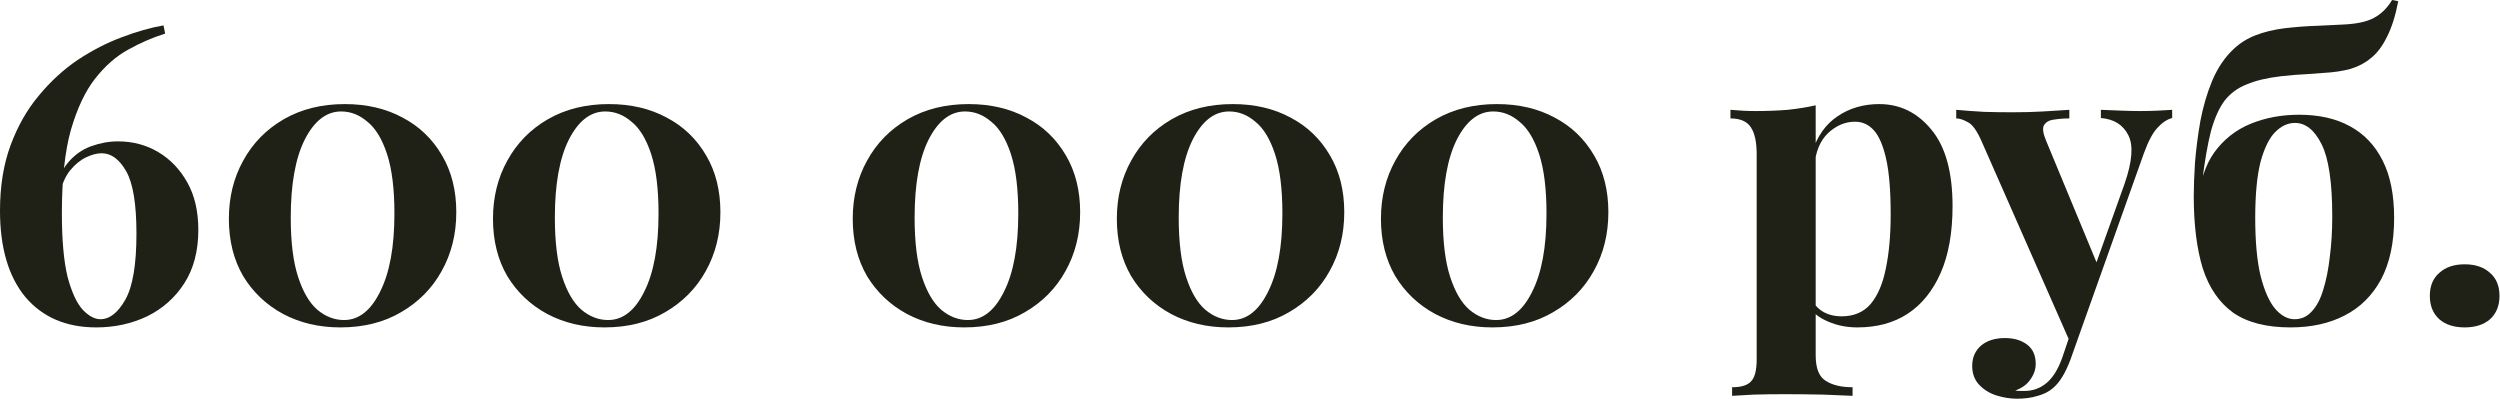
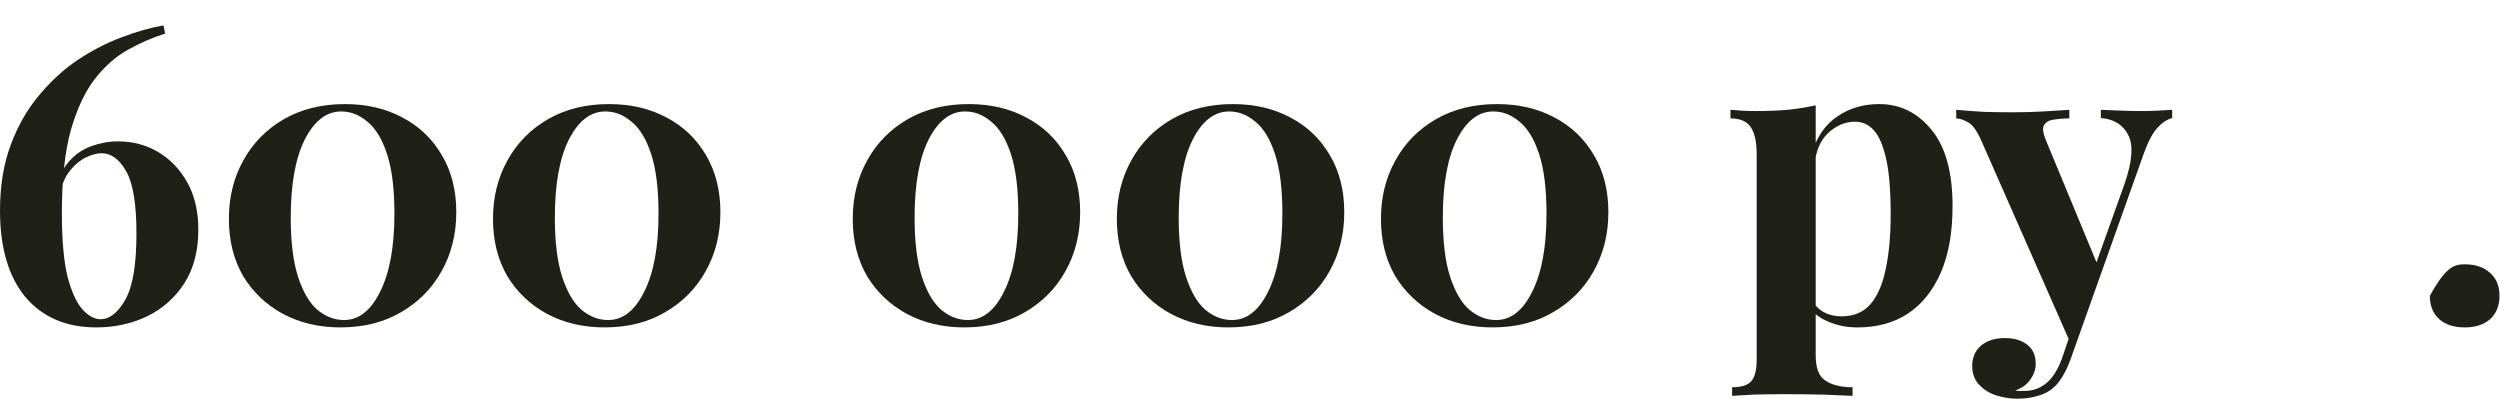
<svg xmlns="http://www.w3.org/2000/svg" width="928" height="148" viewBox="0 0 928 148" fill="none">
  <path d="M60.69 9.431L61.299 12.473C56.736 13.892 52.172 15.87 47.609 18.405C43.148 20.839 39.041 24.438 35.289 29.204C31.638 33.869 28.647 40.207 26.314 48.218C24.084 56.229 22.968 66.521 22.968 79.095C22.968 89.134 23.678 97.044 25.098 102.824C26.619 108.503 28.495 112.559 30.726 114.992C32.956 117.325 35.137 118.491 37.266 118.491C40.714 118.491 43.807 116.057 46.545 111.19C49.282 106.322 50.651 98.159 50.651 86.701C50.651 75.749 49.384 68.042 46.849 63.581C44.314 59.119 41.272 56.888 37.722 56.888C35.998 56.888 34.072 57.395 31.942 58.409C29.813 59.423 27.835 61.045 26.01 63.276C24.185 65.507 22.867 68.651 22.055 72.707L20.686 72.098C21.295 67.231 22.765 63.378 25.098 60.538C27.531 57.598 30.421 55.519 33.768 54.302C37.114 53.085 40.46 52.477 43.807 52.477C49.282 52.477 54.251 53.795 58.713 56.431C63.175 59.068 66.775 62.82 69.513 67.687C72.251 72.555 73.62 78.436 73.62 85.332C73.62 93.14 71.896 99.731 68.448 105.106C65 110.48 60.386 114.587 54.606 117.426C48.826 120.164 42.539 121.533 35.745 121.533C24.59 121.533 15.819 117.781 9.431 110.277C3.144 102.672 0 91.974 0 78.183C0 69.056 1.318 60.944 3.955 53.846C6.591 46.747 10.09 40.612 14.45 35.441C18.811 30.168 23.627 25.757 28.9 22.207C34.275 18.658 39.7 15.87 45.176 13.842C50.753 11.712 55.924 10.242 60.69 9.431Z" fill="#1F2016" />
  <path d="M128.005 38.635C136.117 38.635 143.266 40.308 149.452 43.654C155.637 46.9 160.505 51.564 164.054 57.648C167.603 63.631 169.378 70.679 169.378 78.791C169.378 86.903 167.552 94.205 163.902 100.694C160.353 107.083 155.333 112.153 148.843 115.905C142.455 119.657 134.951 121.533 126.331 121.533C118.422 121.533 111.324 119.86 105.037 116.513C98.851 113.167 93.933 108.503 90.282 102.52C86.733 96.436 84.959 89.337 84.959 81.225C84.959 73.214 86.733 66.014 90.282 59.626C93.831 53.136 98.851 48.015 105.341 44.263C111.831 40.511 119.385 38.635 128.005 38.635ZM126.636 41.373C121.16 41.373 116.647 44.871 113.098 51.868C109.65 58.764 107.927 68.397 107.927 80.769C107.927 89.895 108.839 97.247 110.665 102.824C112.49 108.401 114.873 112.457 117.814 114.992C120.856 117.528 124.151 118.795 127.7 118.795C133.176 118.795 137.638 115.297 141.086 108.3C144.635 101.303 146.41 91.619 146.41 79.247C146.41 70.121 145.497 62.769 143.672 57.192C141.846 51.615 139.413 47.609 136.371 45.176C133.43 42.641 130.185 41.373 126.636 41.373Z" fill="#1F2016" />
  <path d="M226.042 38.635C234.154 38.635 241.303 40.308 247.489 43.654C253.675 46.9 258.542 51.564 262.091 57.648C265.64 63.631 267.415 70.679 267.415 78.791C267.415 86.903 265.59 94.205 261.939 100.694C258.39 107.083 253.37 112.153 246.881 115.905C240.492 119.657 232.988 121.533 224.369 121.533C216.459 121.533 209.361 119.86 203.074 116.513C196.888 113.167 191.97 108.503 188.32 102.52C184.77 96.436 182.996 89.337 182.996 81.225C182.996 73.214 184.77 66.014 188.32 59.626C191.869 53.136 196.888 48.015 203.378 44.263C209.868 40.511 217.423 38.635 226.042 38.635ZM224.673 41.373C219.197 41.373 214.685 44.871 211.136 51.868C207.688 58.764 205.964 68.397 205.964 80.769C205.964 89.895 206.877 97.247 208.702 102.824C210.527 108.401 212.91 112.457 215.851 114.992C218.893 117.528 222.189 118.795 225.738 118.795C231.214 118.795 235.675 115.297 239.123 108.3C242.672 101.303 244.447 91.619 244.447 79.247C244.447 70.121 243.534 62.769 241.709 57.192C239.884 51.615 237.45 47.609 234.408 45.176C231.467 42.641 228.222 41.373 224.673 41.373Z" fill="#1F2016" />
  <path d="M359.581 38.635C367.693 38.635 374.842 40.308 381.028 43.654C387.213 46.9 392.081 51.564 395.63 57.648C399.179 63.631 400.954 70.679 400.954 78.791C400.954 86.903 399.128 94.205 395.478 100.694C391.929 107.083 386.909 112.153 380.419 115.905C374.031 119.657 366.527 121.533 357.907 121.533C349.998 121.533 342.9 119.86 336.613 116.513C330.427 113.167 325.509 108.503 321.858 102.52C318.309 96.436 316.535 89.337 316.535 81.225C316.535 73.214 318.309 66.014 321.858 59.626C325.407 53.136 330.427 48.015 336.917 44.263C343.407 40.511 350.961 38.635 359.581 38.635ZM358.212 41.373C352.736 41.373 348.223 44.871 344.674 51.868C341.226 58.764 339.503 68.397 339.503 80.769C339.503 89.895 340.415 97.247 342.241 102.824C344.066 108.401 346.449 112.457 349.39 114.992C352.432 117.528 355.727 118.795 359.276 118.795C364.752 118.795 369.214 115.297 372.662 108.3C376.211 101.303 377.986 91.619 377.986 79.247C377.986 70.121 377.073 62.769 375.248 57.192C373.422 51.615 370.989 47.609 367.947 45.176C365.006 42.641 361.761 41.373 358.212 41.373Z" fill="#1F2016" />
  <path d="M457.618 38.635C465.73 38.635 472.879 40.308 479.065 43.654C485.251 46.9 490.118 51.564 493.667 57.648C497.216 63.631 498.991 70.679 498.991 78.791C498.991 86.903 497.166 94.205 493.515 100.694C489.966 107.083 484.946 112.153 478.457 115.905C472.068 119.657 464.564 121.533 455.945 121.533C448.035 121.533 440.937 119.86 434.65 116.513C428.464 113.167 423.546 108.503 419.896 102.52C416.346 96.436 414.572 89.337 414.572 81.225C414.572 73.214 416.346 66.014 419.896 59.626C423.445 53.136 428.464 48.015 434.954 44.263C441.444 40.511 448.999 38.635 457.618 38.635ZM456.249 41.373C450.773 41.373 446.261 44.871 442.712 51.868C439.264 58.764 437.54 68.397 437.54 80.769C437.54 89.895 438.453 97.247 440.278 102.824C442.103 108.401 444.486 112.457 447.427 114.992C450.469 117.528 453.765 118.795 457.314 118.795C462.79 118.795 467.251 115.297 470.699 108.3C474.248 101.303 476.023 91.619 476.023 79.247C476.023 70.121 475.11 62.769 473.285 57.192C471.46 51.615 469.026 47.609 465.984 45.176C463.043 42.641 459.798 41.373 456.249 41.373Z" fill="#1F2016" />
  <path d="M555.655 38.635C563.768 38.635 570.917 40.308 577.102 43.654C583.288 46.9 588.155 51.564 591.705 57.648C595.254 63.631 597.028 70.679 597.028 78.791C597.028 86.903 595.203 94.205 591.552 100.694C588.003 107.083 582.984 112.153 576.494 115.905C570.105 119.657 562.602 121.533 553.982 121.533C546.073 121.533 538.974 119.86 532.687 116.513C526.502 113.167 521.584 108.503 517.933 102.52C514.384 96.436 512.609 89.337 512.609 81.225C512.609 73.214 514.384 66.014 517.933 59.626C521.482 53.136 526.502 48.015 532.992 44.263C539.481 40.511 547.036 38.635 555.655 38.635ZM554.286 41.373C548.811 41.373 544.298 44.871 540.749 51.868C537.301 58.764 535.577 68.397 535.577 80.769C535.577 89.895 536.49 97.247 538.315 102.824C540.14 108.401 542.524 112.457 545.464 114.992C548.506 117.528 551.802 118.795 555.351 118.795C560.827 118.795 565.289 115.297 568.736 108.3C572.286 101.303 574.06 91.619 574.06 79.247C574.06 70.121 573.148 62.769 571.322 57.192C569.497 51.615 567.063 47.609 564.021 45.176C561.08 42.641 557.836 41.373 554.286 41.373Z" fill="#1F2016" />
  <path d="M673.983 39.091V131.876C673.983 136.642 675.2 139.786 677.634 141.307C680.068 142.929 683.414 143.741 687.673 143.741V146.935C685.037 146.833 681.386 146.681 676.721 146.478C672.158 146.377 667.291 146.326 662.119 146.326C658.367 146.326 654.666 146.377 651.015 146.478C647.466 146.681 644.779 146.833 642.954 146.935V143.741C646.3 143.741 648.632 143.031 649.951 141.611C651.37 140.191 652.08 137.453 652.08 133.397V57.344C652.08 52.781 651.37 49.435 649.951 47.305C648.531 45.074 645.996 43.959 642.345 43.959V40.764C645.59 41.069 648.734 41.221 651.776 41.221C655.933 41.221 659.888 41.069 663.64 40.764C667.392 40.359 670.84 39.801 673.983 39.091ZM697.56 38.635C705.267 38.635 711.706 41.779 716.877 48.066C722.15 54.353 724.787 63.834 724.787 76.51C724.787 86.346 723.317 94.61 720.376 101.303C717.435 107.996 713.328 113.066 708.055 116.513C702.884 119.86 696.698 121.533 689.498 121.533C685.543 121.533 681.944 120.823 678.699 119.404C675.454 118.085 672.969 116.159 671.245 113.623L672.767 111.646C673.781 113.471 675.2 114.891 677.026 115.905C678.952 116.919 681.132 117.426 683.566 117.426C688.129 117.426 691.729 115.905 694.366 112.863C697.002 109.719 698.878 105.359 699.994 99.782C701.21 94.103 701.819 87.36 701.819 79.552C701.819 70.831 701.261 63.986 700.146 59.017C699.03 54.048 697.509 50.499 695.583 48.37C693.656 46.24 691.324 45.176 688.586 45.176C684.935 45.176 681.589 46.595 678.547 49.435C675.606 52.274 673.933 56.33 673.527 61.603L672.767 56.279C674.592 50.499 677.685 46.139 682.045 43.198C686.507 40.156 691.678 38.635 697.56 38.635Z" fill="#1F2016" />
  <path d="M806.31 40.764V43.807C804.383 44.314 802.558 45.531 800.834 47.457C799.11 49.282 797.437 52.426 795.815 56.888L774.368 117.122L768.74 127.769L735.581 52.477C733.857 48.522 732.133 46.139 730.409 45.328C728.786 44.415 727.367 43.959 726.15 43.959V40.764C729.496 41.069 732.944 41.322 736.493 41.525C740.144 41.626 743.642 41.677 746.989 41.677C751.146 41.677 754.949 41.576 758.397 41.373C761.844 41.17 765.089 40.967 768.131 40.764V43.959C766.103 43.959 764.177 44.111 762.351 44.415C760.627 44.618 759.411 45.328 758.701 46.545C758.092 47.66 758.397 49.637 759.613 52.477L778.779 98.717L777.41 99.63L788.666 68.144C791.505 59.93 791.961 53.947 790.035 50.195C788.108 46.342 784.711 44.212 779.844 43.807V40.764C782.176 40.866 784.711 40.967 787.449 41.069C790.187 41.17 792.57 41.221 794.598 41.221C796.626 41.221 798.755 41.17 800.986 41.069C803.217 40.967 804.992 40.866 806.31 40.764ZM774.368 117.122L768.588 133.397C766.661 138.569 764.43 142.169 761.895 144.197C760.475 145.414 758.65 146.326 756.419 146.935C754.188 147.645 751.602 148 748.662 148C746.228 148 743.693 147.594 741.056 146.783C738.521 145.971 736.392 144.653 734.668 142.828C732.944 141.003 732.082 138.67 732.082 135.831C732.082 132.687 733.198 130.152 735.428 128.226C737.659 126.4 740.6 125.488 744.251 125.488C747.597 125.488 750.335 126.299 752.464 127.921C754.594 129.544 755.659 131.927 755.659 135.07C755.659 137.099 754.999 139.025 753.681 140.851C752.464 142.676 750.588 144.045 748.053 144.957C748.56 145.059 749.169 145.11 749.879 145.11C750.588 145.11 751.146 145.11 751.552 145.11C754.594 145.11 757.281 144.146 759.613 142.219C761.946 140.293 763.872 137.251 765.393 133.093L770.717 117.426L774.368 117.122Z" fill="#1F2016" />
-   <path d="M887.941 0L890.223 0.456C889.209 5.831 887.789 10.293 885.964 13.842C884.24 17.289 882.263 19.875 880.032 21.599C878.004 23.323 875.519 24.641 872.579 25.554C869.638 26.365 866.241 26.872 862.387 27.075C860.866 27.176 858.787 27.328 856.151 27.531C853.616 27.633 850.472 27.886 846.72 28.292C841.549 28.9 837.29 29.914 833.944 31.334C830.597 32.652 827.859 34.68 825.73 37.418C823.702 40.156 822.029 43.908 820.71 48.674C819.493 53.44 818.429 59.524 817.516 66.927L829.076 69.665L815.843 75.901C816.451 67.89 818.479 61.451 821.927 56.584C825.476 51.716 829.989 48.167 835.465 45.936C840.94 43.705 846.923 42.59 853.413 42.59C860.816 42.59 867.103 44.009 872.274 46.849C877.547 49.688 881.603 53.947 884.443 59.626C887.282 65.203 888.702 72.301 888.702 80.921C888.702 90.047 887.079 97.652 883.834 103.737C880.589 109.719 876.077 114.181 870.297 117.122C864.618 120.063 857.926 121.533 850.219 121.533C841.295 121.533 834.197 119.708 828.924 116.057C823.752 112.305 820 106.829 817.668 99.63C815.437 92.329 814.322 83.405 814.322 72.859C814.322 69.411 814.474 65.254 814.778 60.386C815.184 55.417 815.843 50.297 816.755 45.023C817.769 39.649 819.24 34.63 821.167 29.965C823.195 25.199 825.831 21.295 829.076 18.253C831.408 16.022 834.146 14.298 837.29 13.081C840.433 11.864 843.982 11.002 847.937 10.495C852.298 9.988 856.303 9.684 859.954 9.583C863.706 9.38 866.849 9.228 869.384 9.126C874.556 8.924 878.46 8.112 881.096 6.693C883.834 5.273 886.116 3.042 887.941 0ZM851.892 45.632C849.256 45.632 846.822 46.747 844.591 48.978C842.36 51.209 840.535 54.91 839.115 60.082C837.797 65.254 837.138 72.2 837.138 80.921C837.138 89.641 837.797 96.79 839.115 102.368C840.535 107.945 842.36 112.052 844.591 114.688C846.822 117.223 849.205 118.491 851.74 118.491C854.275 118.491 856.405 117.528 858.128 115.601C859.954 113.674 861.373 110.987 862.387 107.539C863.503 103.99 864.314 99.934 864.821 95.371C865.429 90.706 865.734 85.687 865.734 80.312C865.734 67.738 864.415 58.815 861.779 53.541C859.142 48.268 855.847 45.632 851.892 45.632Z" fill="#1F2016" />
-   <path d="M914.883 98.109C918.838 98.109 921.981 99.173 924.314 101.303C926.646 103.331 927.812 106.17 927.812 109.821C927.812 113.471 926.646 116.361 924.314 118.491C921.981 120.519 918.838 121.533 914.883 121.533C910.928 121.533 907.785 120.519 905.453 118.491C903.12 116.361 901.954 113.471 901.954 109.821C901.954 106.17 903.12 103.331 905.453 101.303C907.785 99.173 910.928 98.109 914.883 98.109Z" fill="#1F2016" />
+   <path d="M914.883 98.109C918.838 98.109 921.981 99.173 924.314 101.303C926.646 103.331 927.812 106.17 927.812 109.821C927.812 113.471 926.646 116.361 924.314 118.491C921.981 120.519 918.838 121.533 914.883 121.533C910.928 121.533 907.785 120.519 905.453 118.491C903.12 116.361 901.954 113.471 901.954 109.821C907.785 99.173 910.928 98.109 914.883 98.109Z" fill="#1F2016" />
</svg>